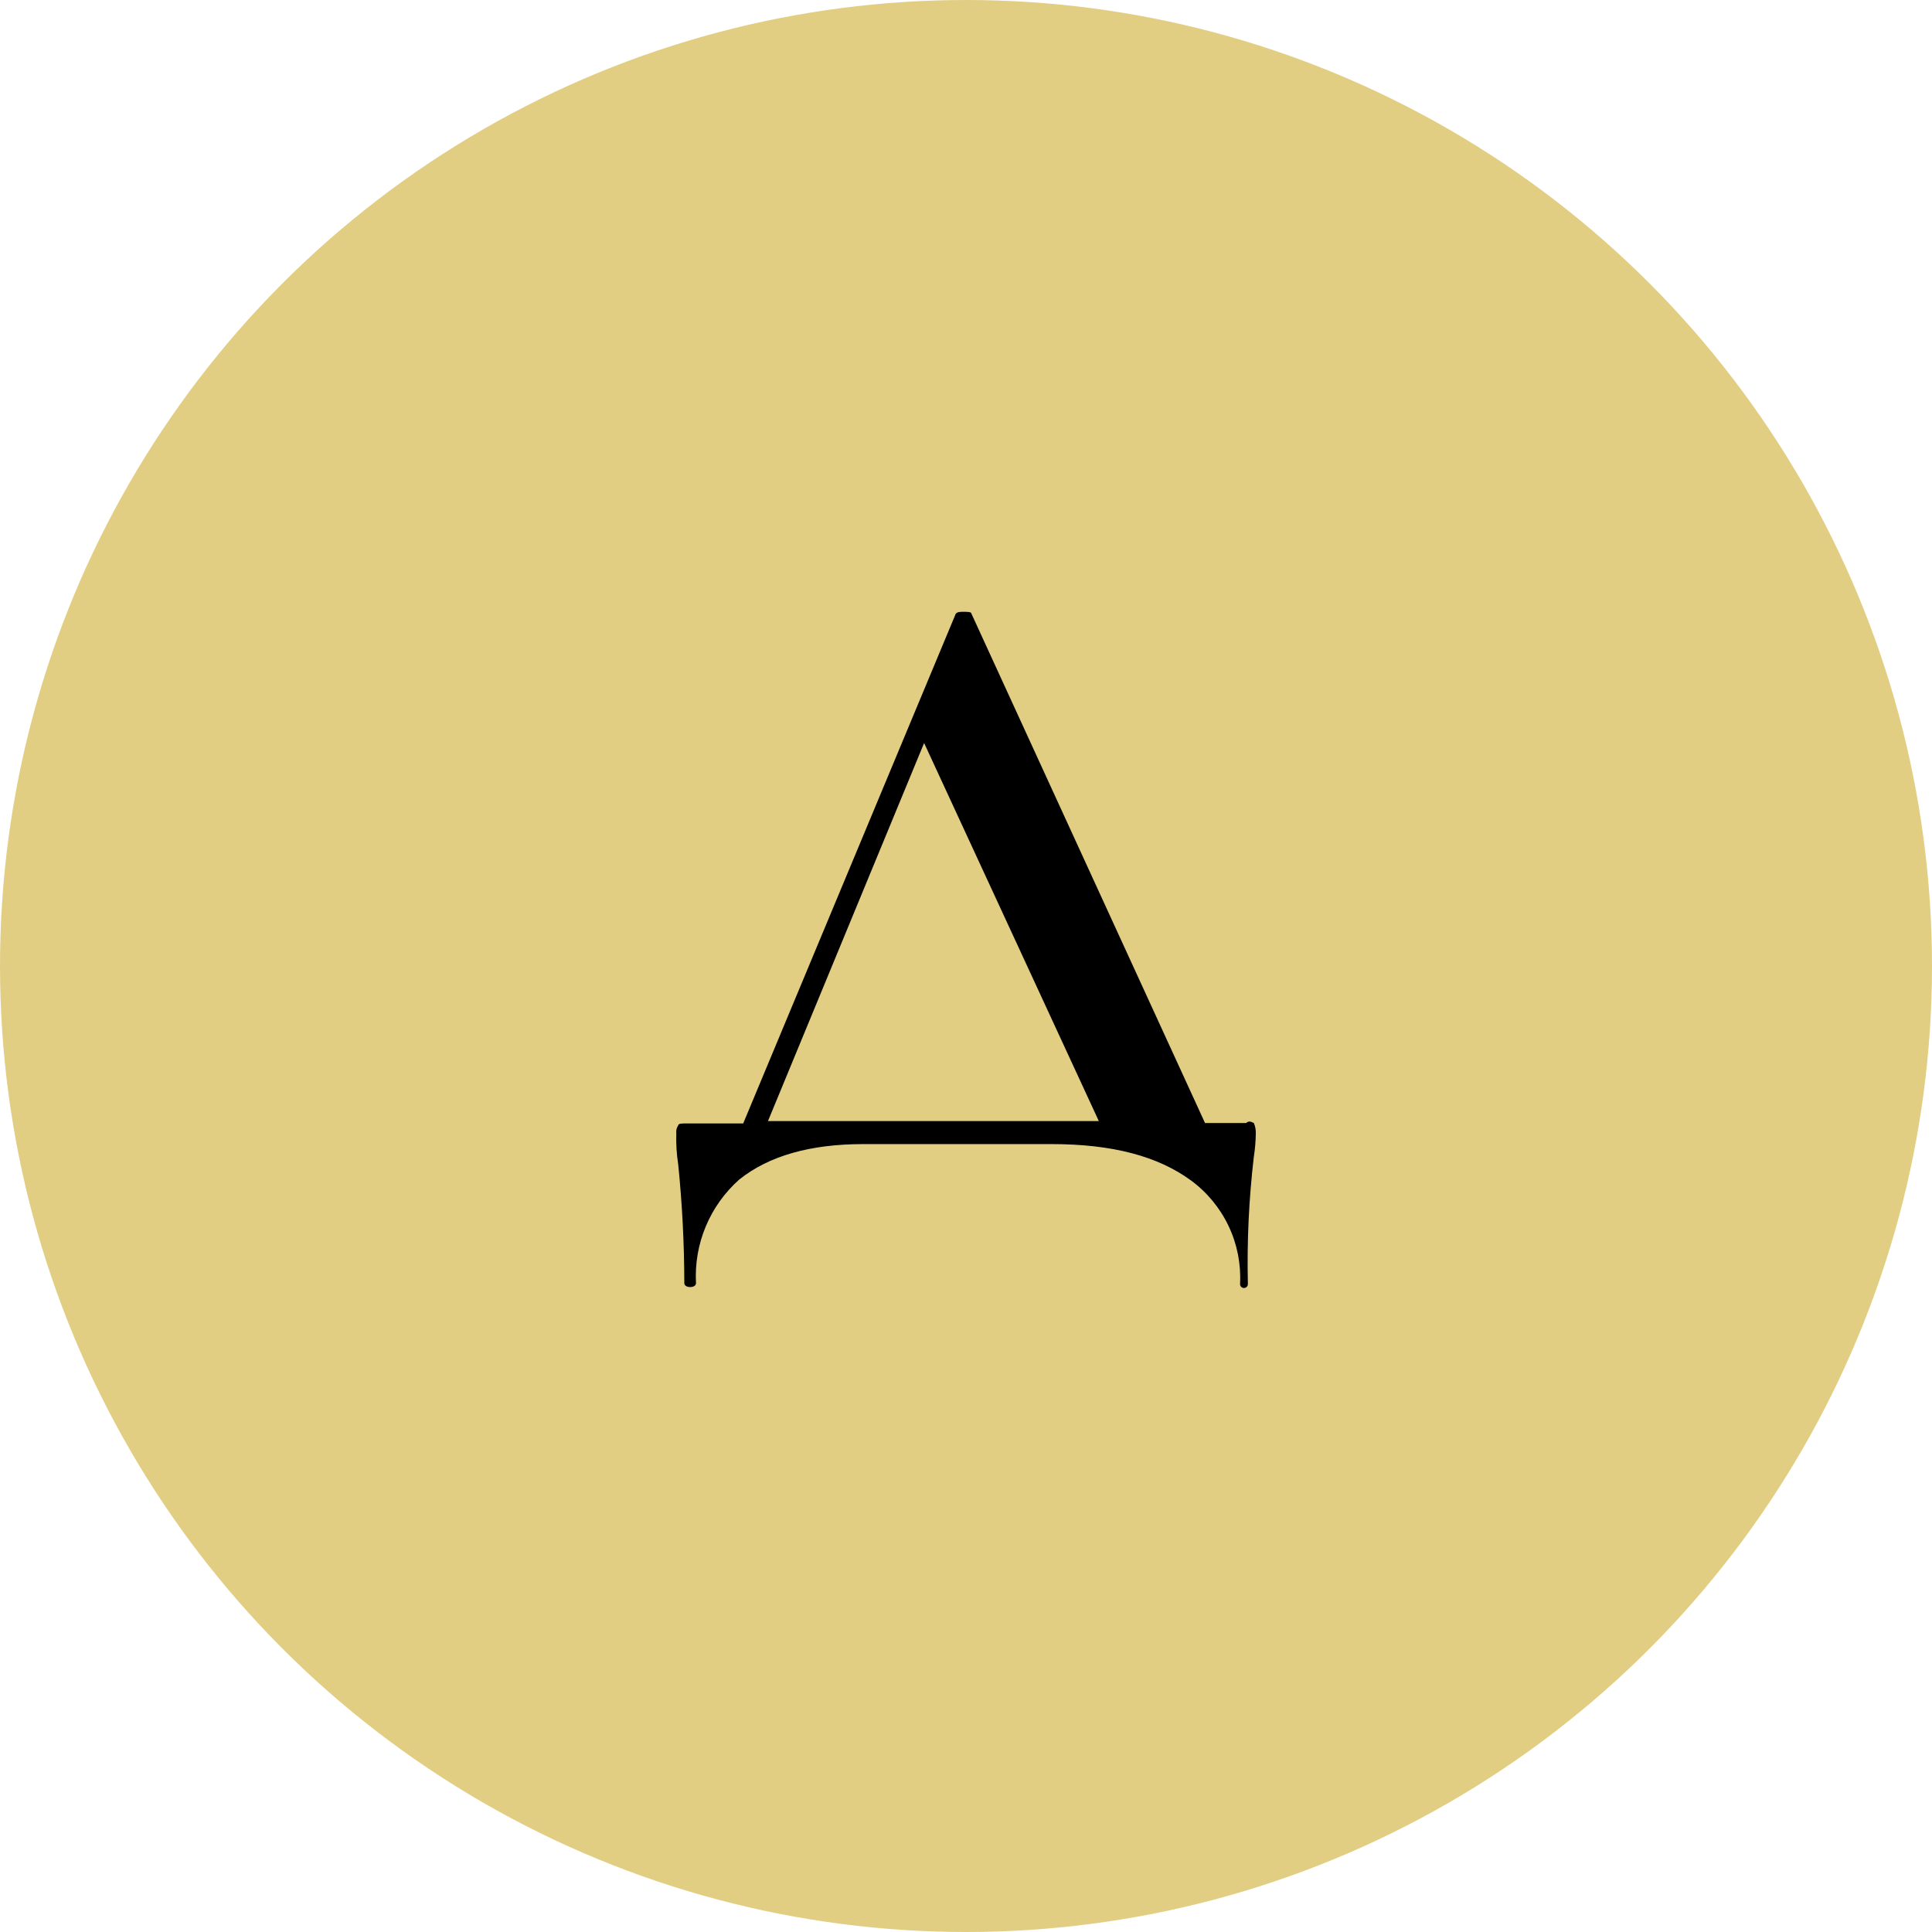
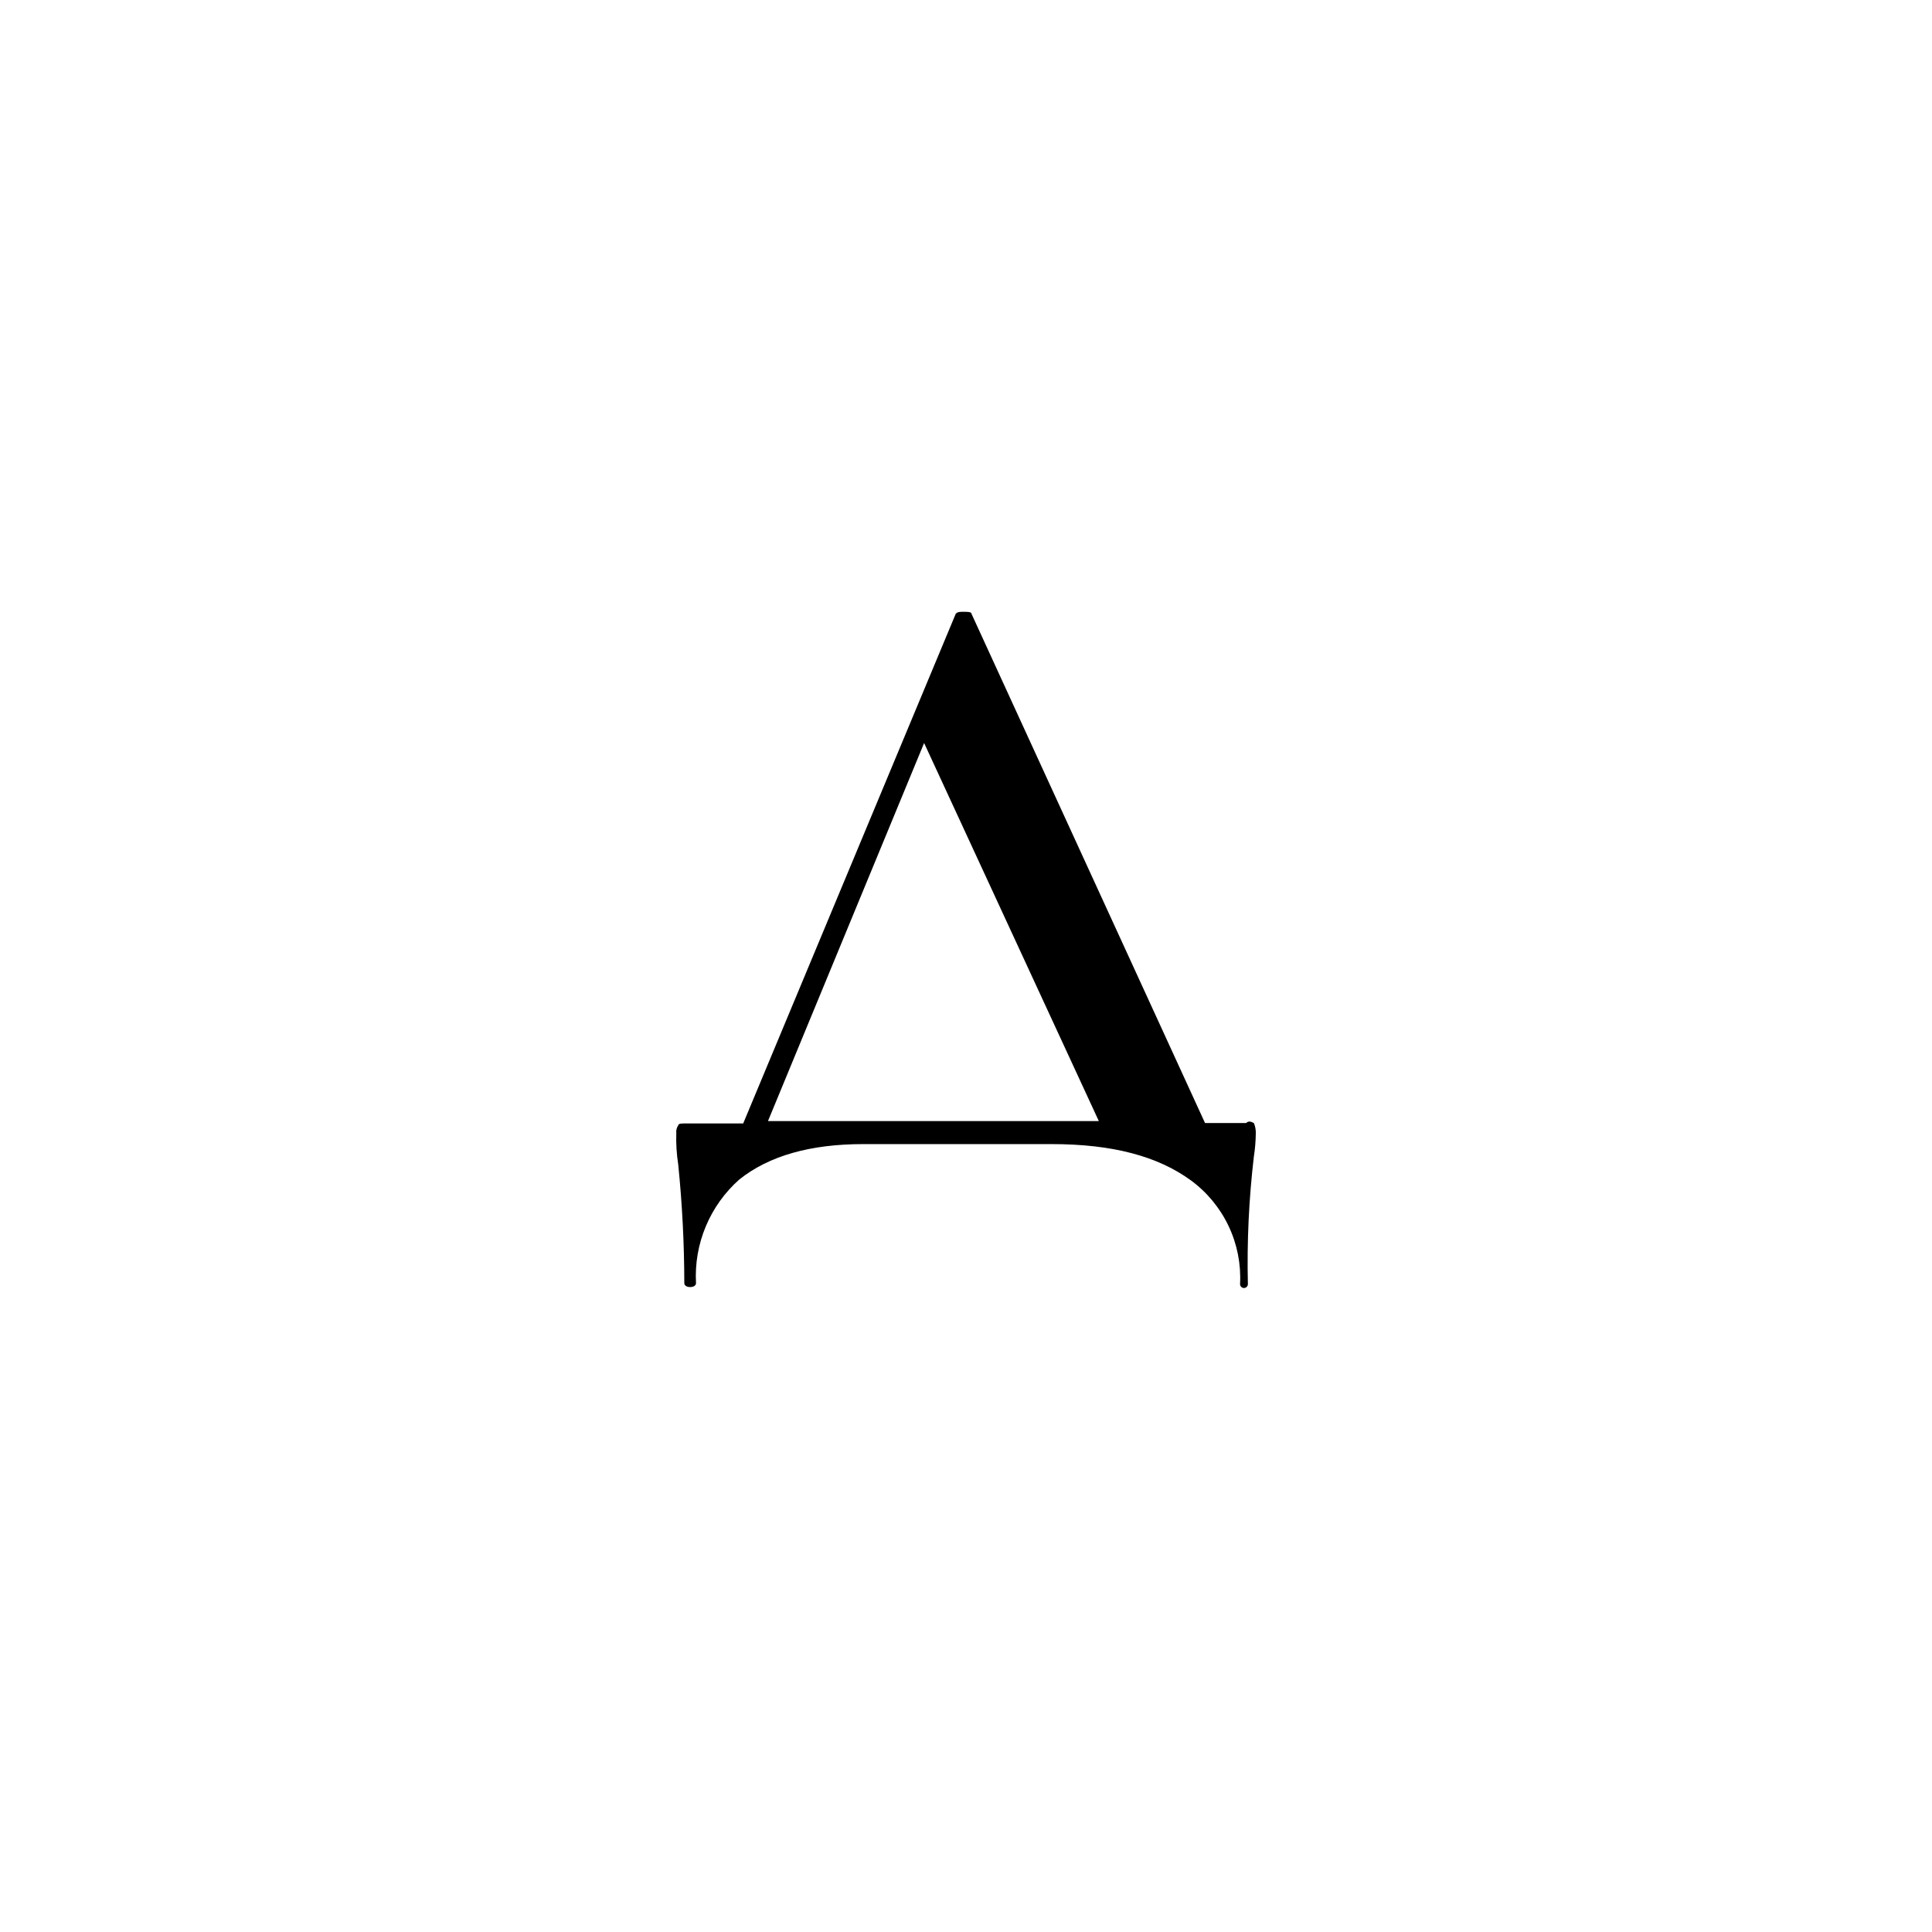
<svg xmlns="http://www.w3.org/2000/svg" width="60" height="60" viewBox="0 0 60 60" fill="none">
-   <circle cx="30" cy="30" r="30" fill="#E2CE83" />
  <path d="M38.939 34.876C38.983 34.977 39.003 35.085 39 35.194C38.997 35.439 38.977 35.683 38.939 35.925C38.785 37.237 38.723 38.559 38.754 39.879C38.754 39.911 38.741 39.942 38.718 39.965C38.696 39.987 38.665 40 38.633 40C38.6 40 38.569 39.987 38.547 39.965C38.524 39.942 38.511 39.911 38.511 39.879C38.544 39.258 38.422 38.638 38.155 38.076C37.888 37.513 37.485 37.025 36.982 36.656C35.958 35.909 34.553 35.531 32.66 35.531H26.809C25.162 35.531 23.88 35.897 22.962 36.628C22.509 37.029 22.152 37.528 21.919 38.086C21.685 38.644 21.582 39.247 21.615 39.851C21.615 39.911 21.555 39.971 21.433 39.971C21.312 39.971 21.252 39.911 21.252 39.851C21.25 38.62 21.187 37.391 21.063 36.167C21.013 35.844 20.992 35.517 21.003 35.191C20.993 35.106 21.015 35.02 21.063 34.949C21.063 34.889 21.188 34.889 21.309 34.889H23.081L29.682 19.06C29.742 19 29.803 19 29.924 19C30.046 19 30.17 19 30.17 19.06L37.423 34.876H38.7C38.767 34.816 38.827 34.816 38.939 34.876ZM23.85 34.816H34.125L28.699 23.075L23.85 34.816Z" fill="black" />
</svg>